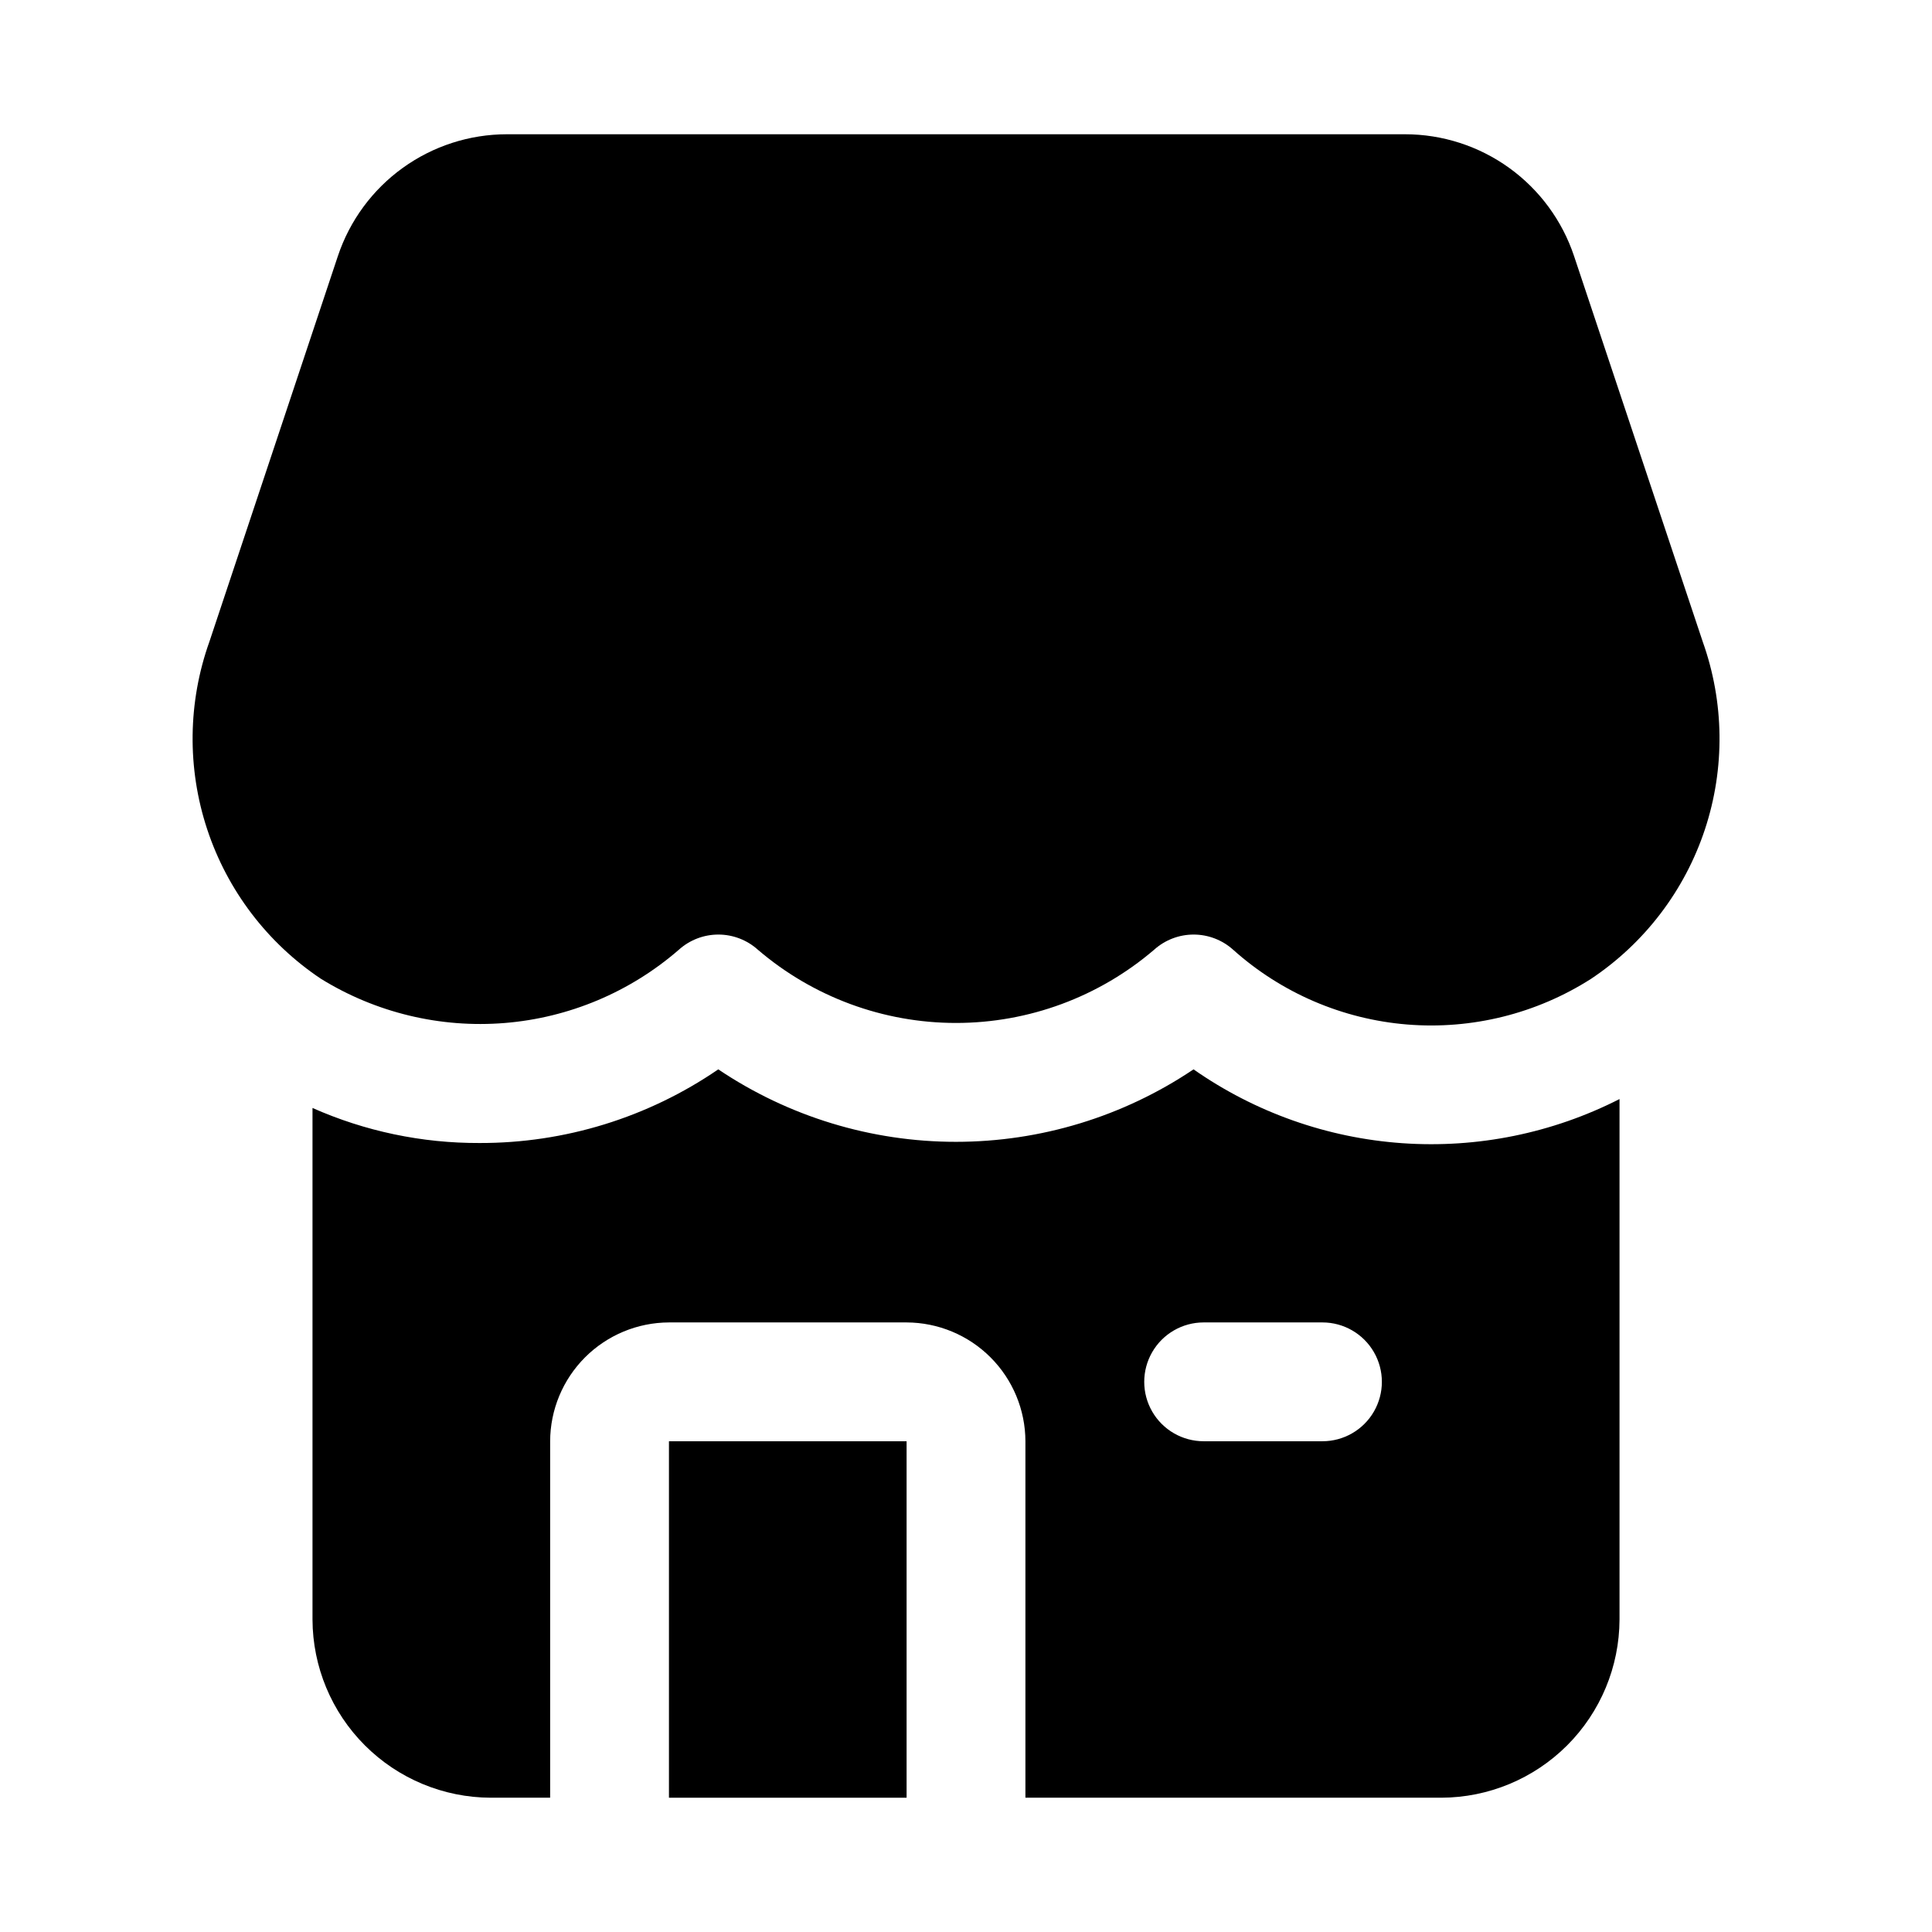
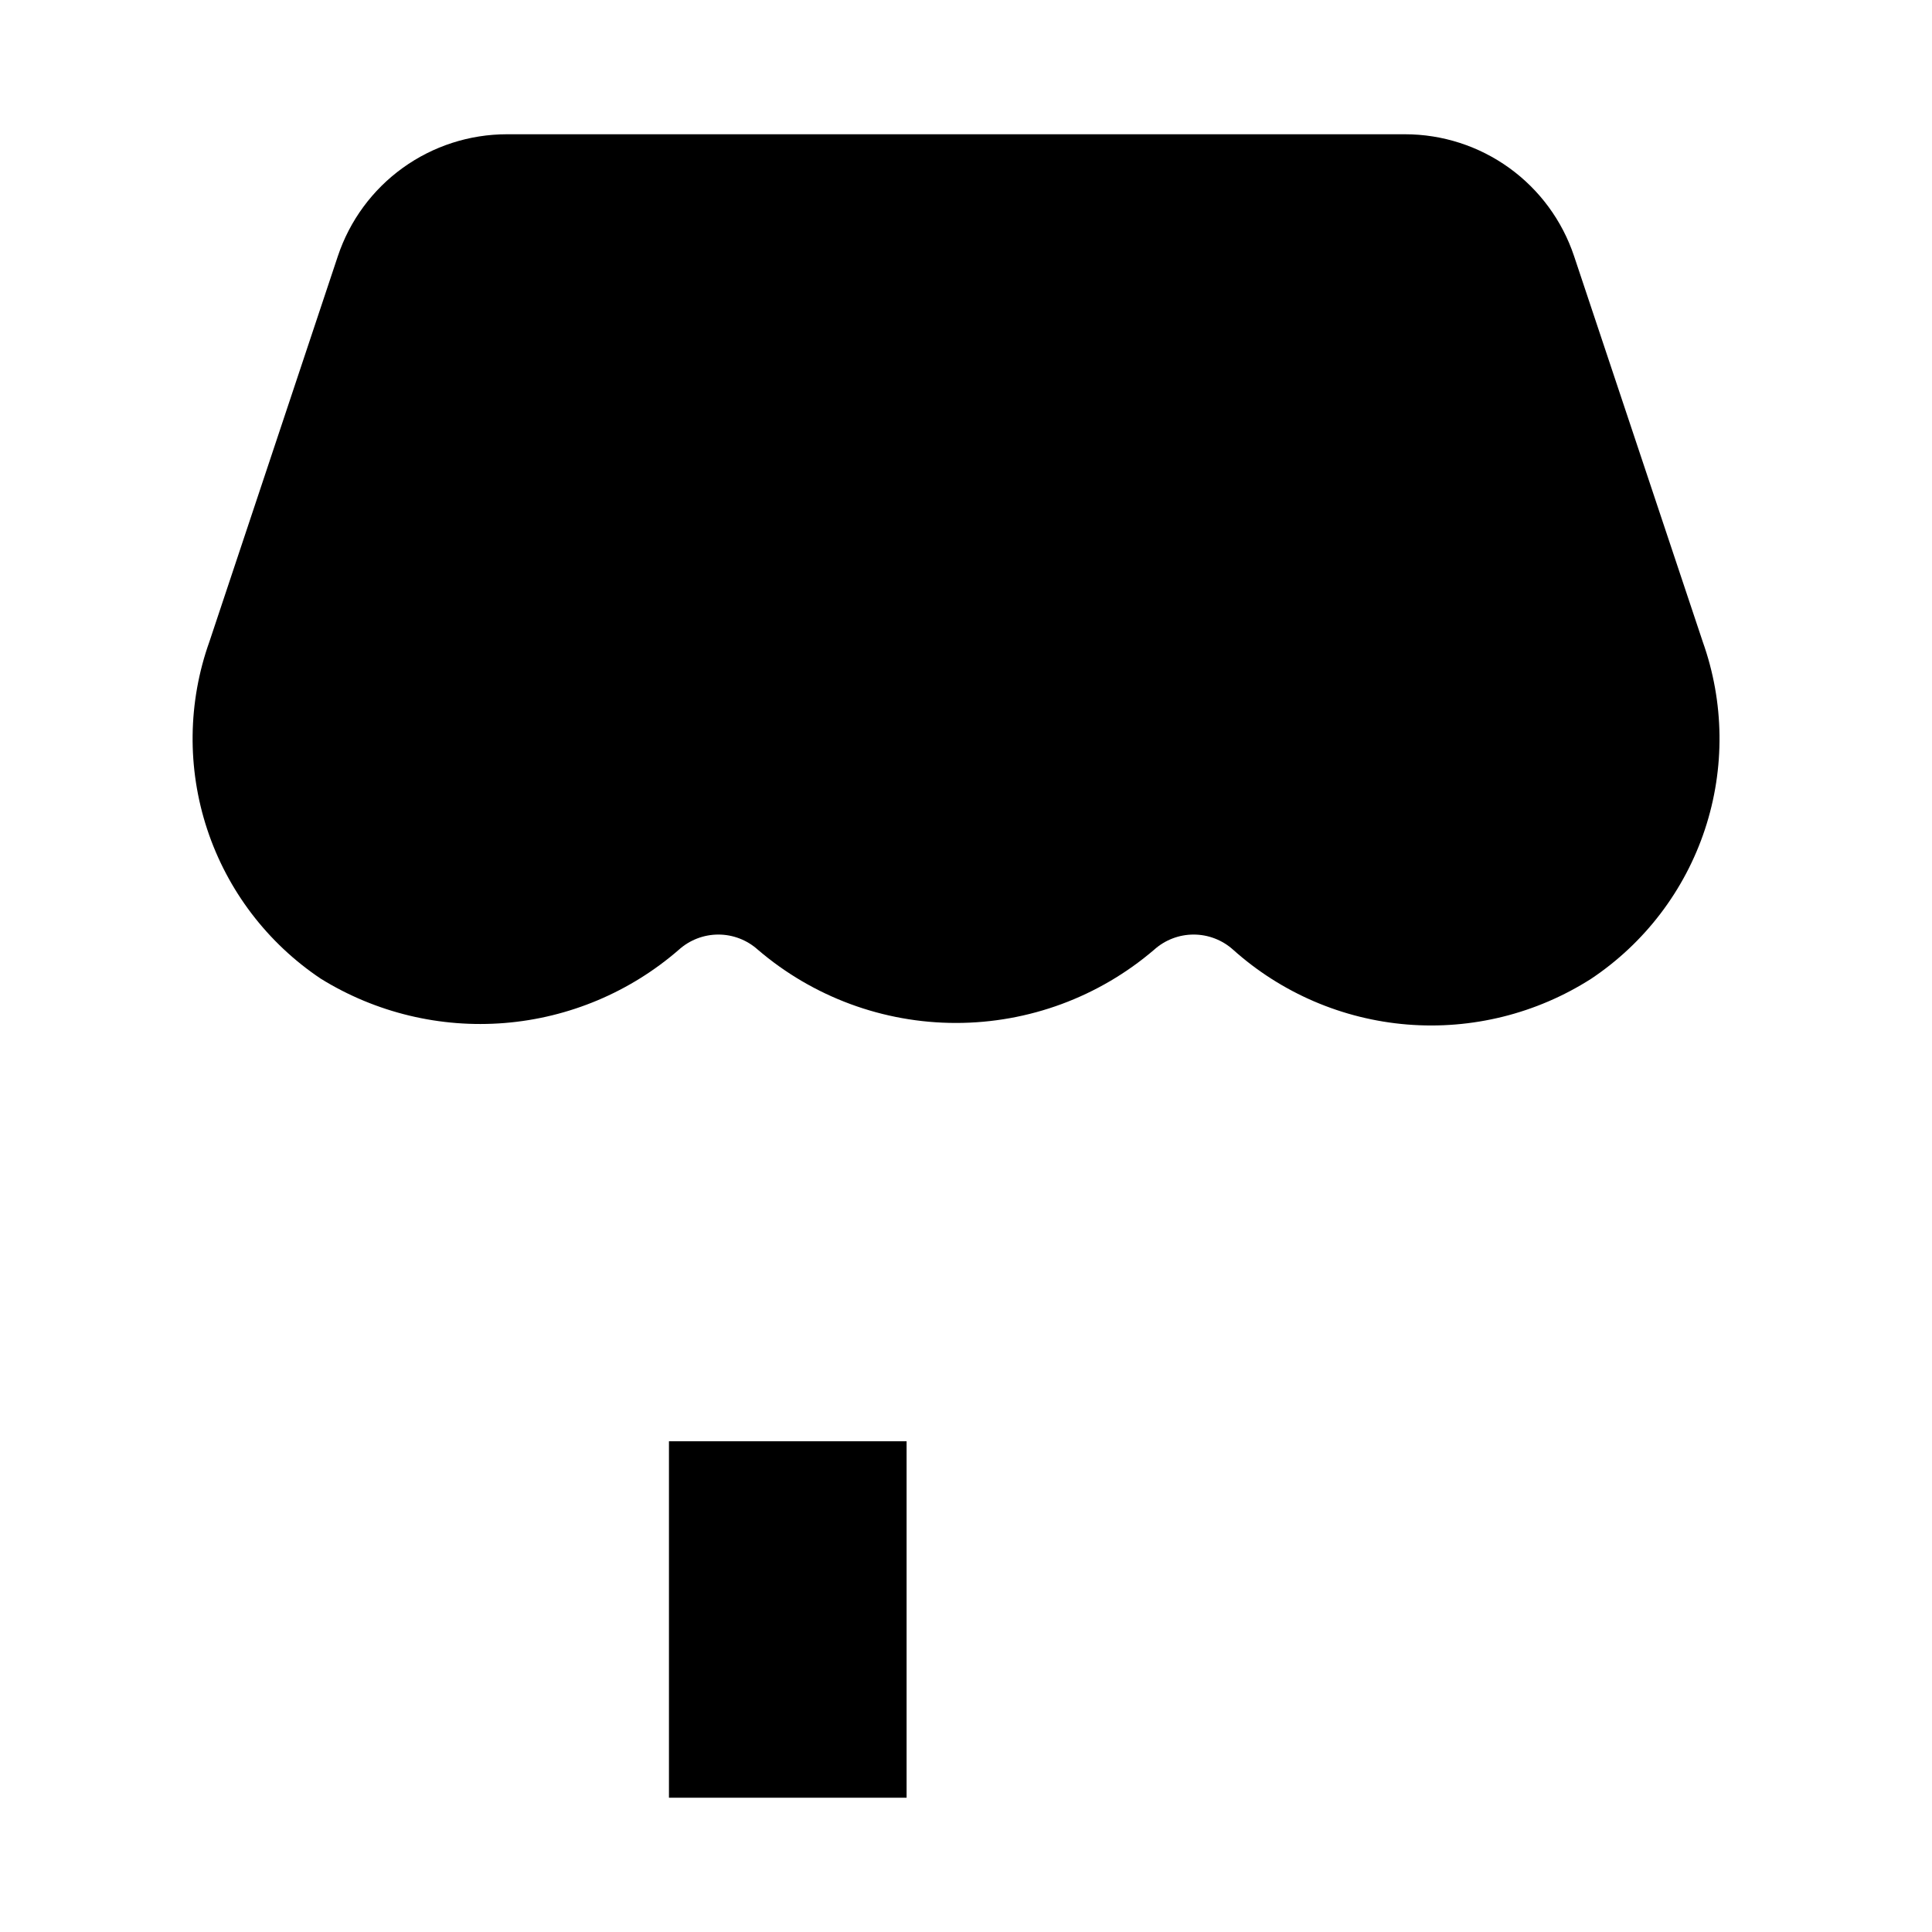
<svg xmlns="http://www.w3.org/2000/svg" fill="#000000" width="800px" height="800px" version="1.1" viewBox="144 144 512 512">
  <g>
    <path d="m595.23 314.02-34.086-102.15c-3.137-9.398-9.148-17.574-17.188-23.371s-17.695-8.914-27.605-8.918h-238.02c-9.91 0.004-19.566 3.121-27.605 8.918-8.039 5.797-14.051 13.973-17.188 23.371l-34.035 102.15c-5.738 16.059-5.945 33.57-0.594 49.758 5.352 16.191 15.953 30.129 30.129 39.605 14.57 9.004 31.637 13.109 48.711 11.723 17.07-1.387 33.25-8.199 46.176-19.438 2.871-2.574 6.59-4 10.449-4 3.856 0 7.574 1.426 10.445 4 14.629 12.535 33.262 19.426 52.527 19.426 19.27 0 37.902-6.891 52.531-19.426 2.871-2.574 6.59-4 10.445-4 3.859 0 7.578 1.426 10.449 4 12.805 11.477 29.016 18.441 46.152 19.836 17.137 1.391 34.262-2.863 48.75-12.121 14.184-9.469 24.797-23.406 30.152-39.598 5.352-16.191 5.141-33.707-0.598-49.766z" />
    <path d="m321.28 525.95h62.977v94.465h-62.977z" />
-     <path d="m460.3 427.39c-18.613 12.52-40.539 19.207-62.977 19.207-22.434 0-44.359-6.688-62.973-19.207-18.633 12.773-40.703 19.582-63.293 19.52-15.238 0.055-30.312-3.109-44.242-9.289v135.56c0.039 12.516 5.027 24.508 13.875 33.355 8.852 8.852 20.844 13.84 33.359 13.875h15.742v-94.465c0.027-8.344 3.352-16.336 9.25-22.234 5.902-5.902 13.895-9.227 22.238-9.254h62.977c8.344 0.027 16.34 3.352 22.238 9.254 5.898 5.898 9.227 13.891 9.25 22.234v94.465h110.21c12.516-0.035 24.508-5.023 33.359-13.875 8.848-8.848 13.836-20.84 13.875-33.355v-137.92c-17.762 9.043-37.648 13.086-57.535 11.699-19.883-1.387-39.016-8.152-55.352-19.57zm34.164 98.555h-31.484c-5.625 0-10.824-3-13.637-7.871s-2.812-10.871 0-15.742c2.812-4.871 8.012-7.875 13.637-7.875h31.488-0.004c5.625 0 10.824 3.004 13.637 7.875 2.812 4.871 2.812 10.871 0 15.742s-8.012 7.871-13.637 7.871z" />
  </g>
</svg>